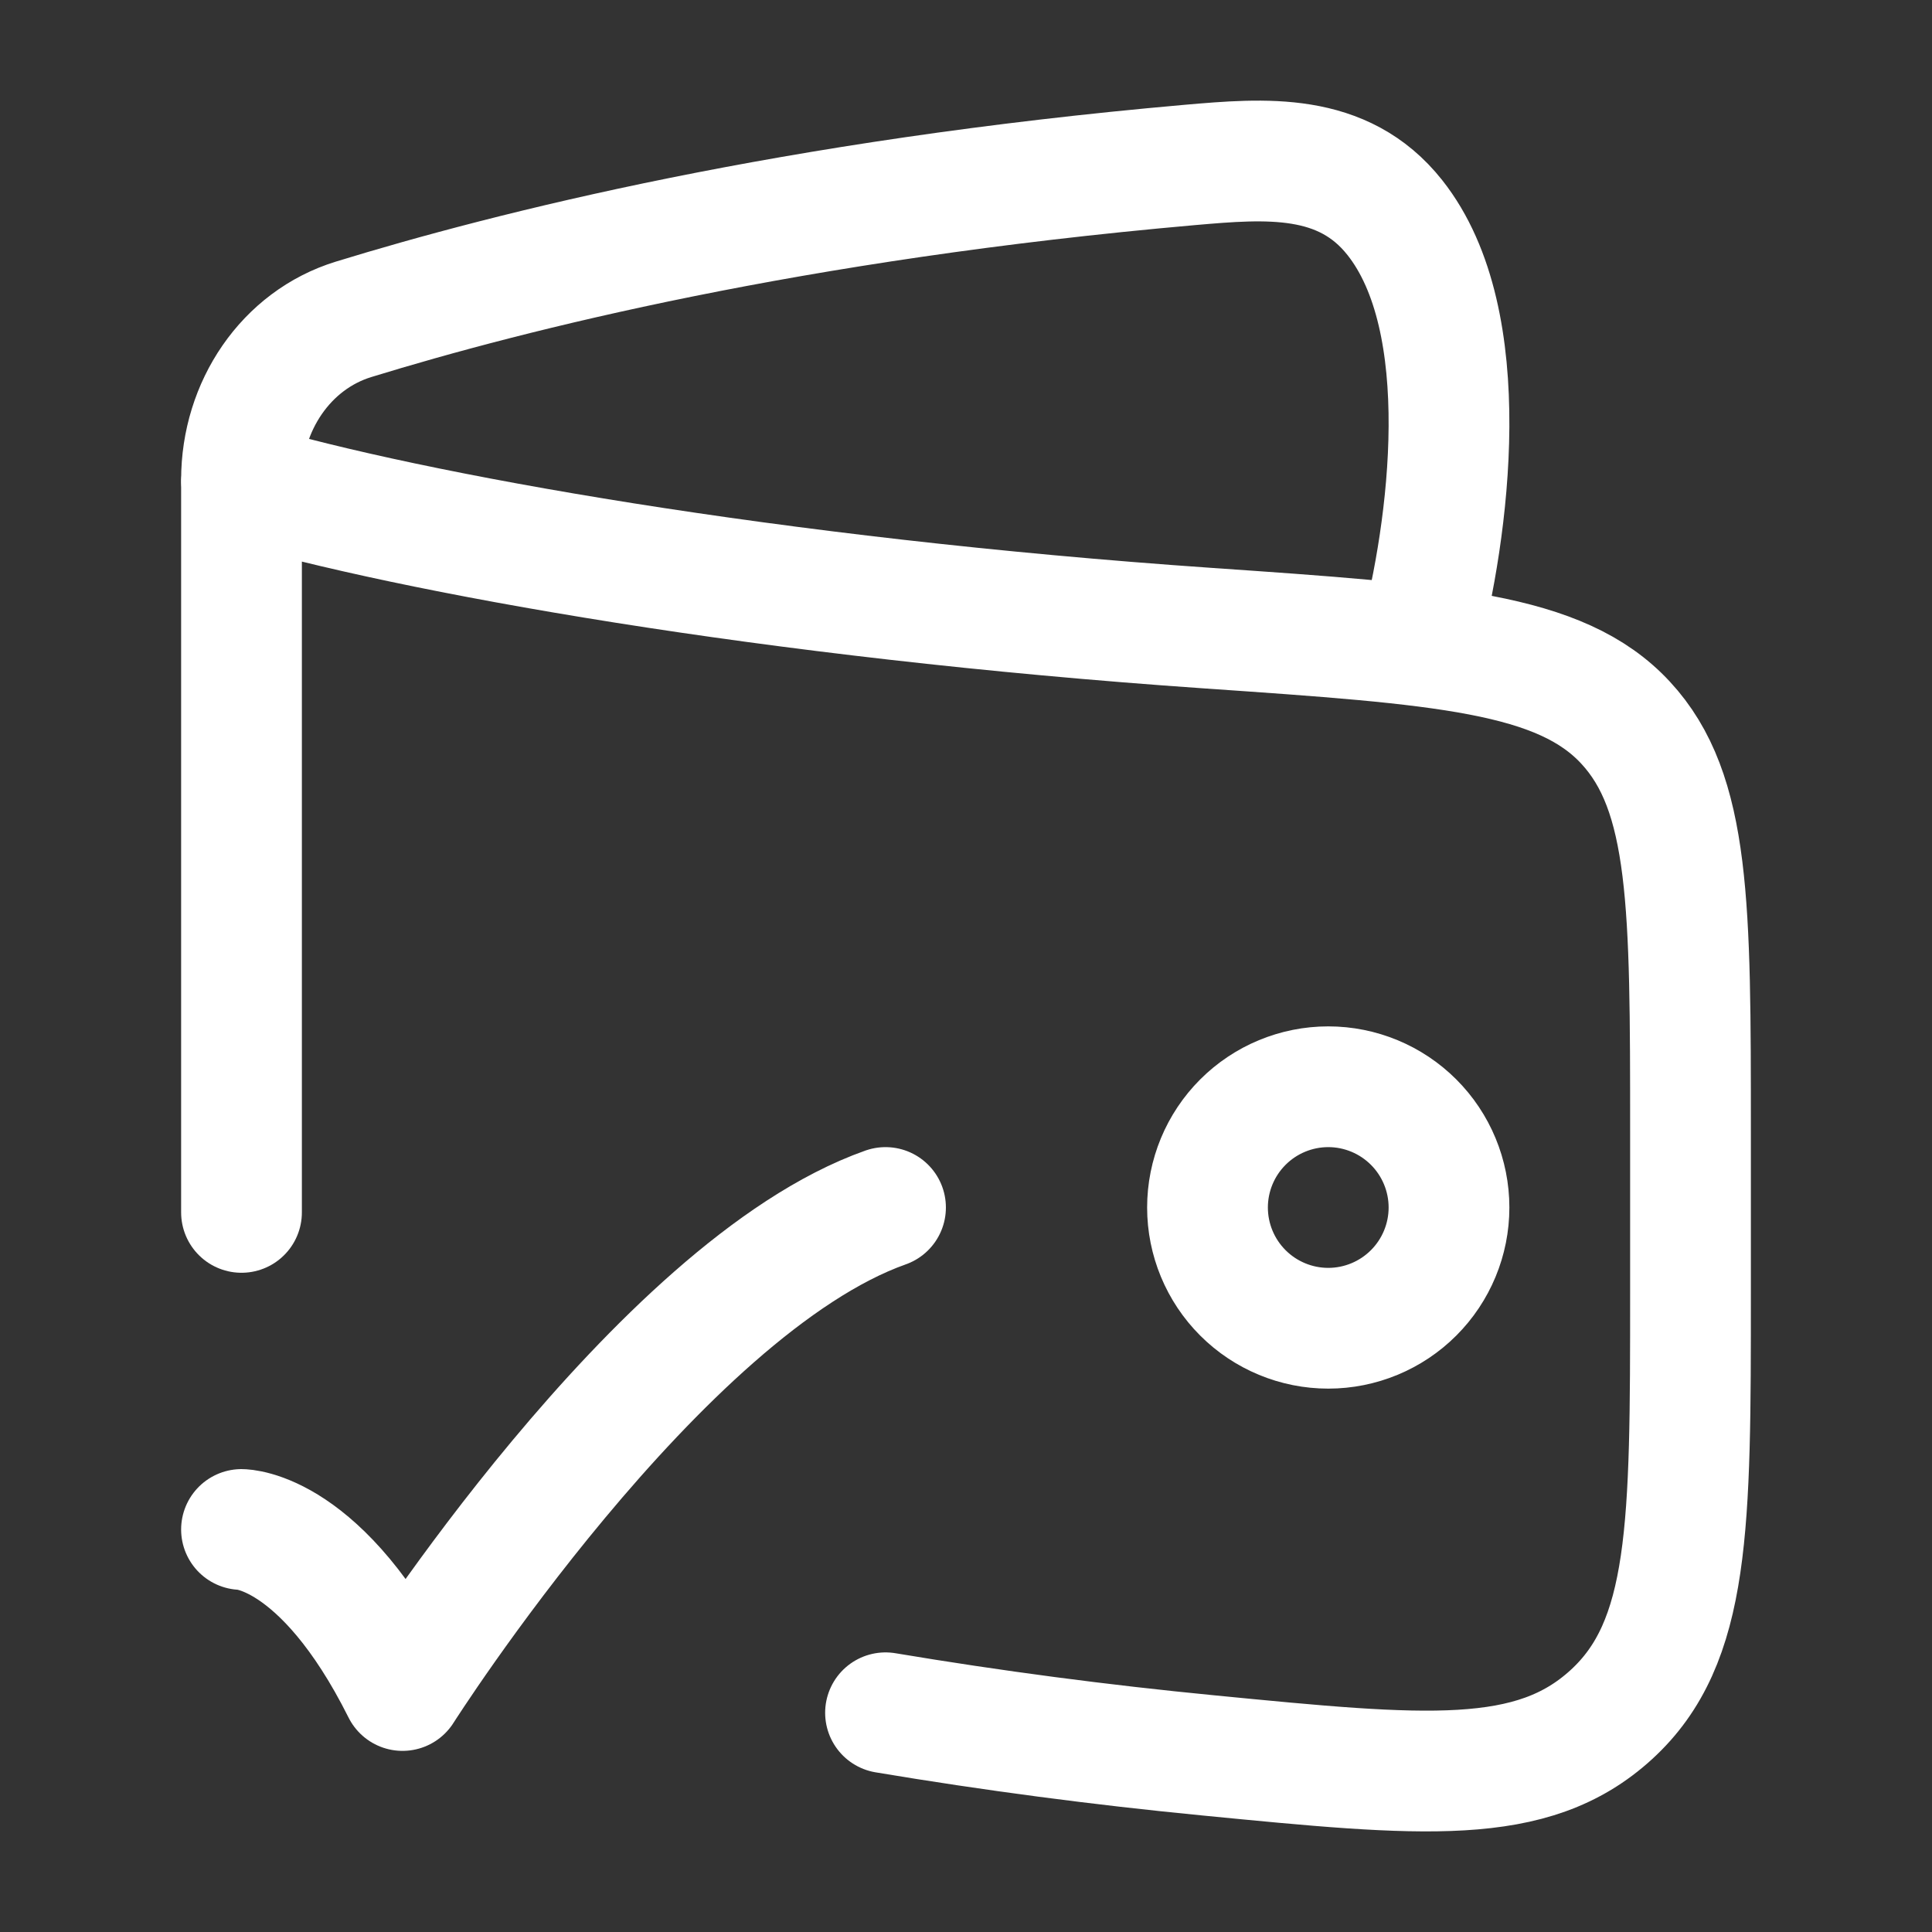
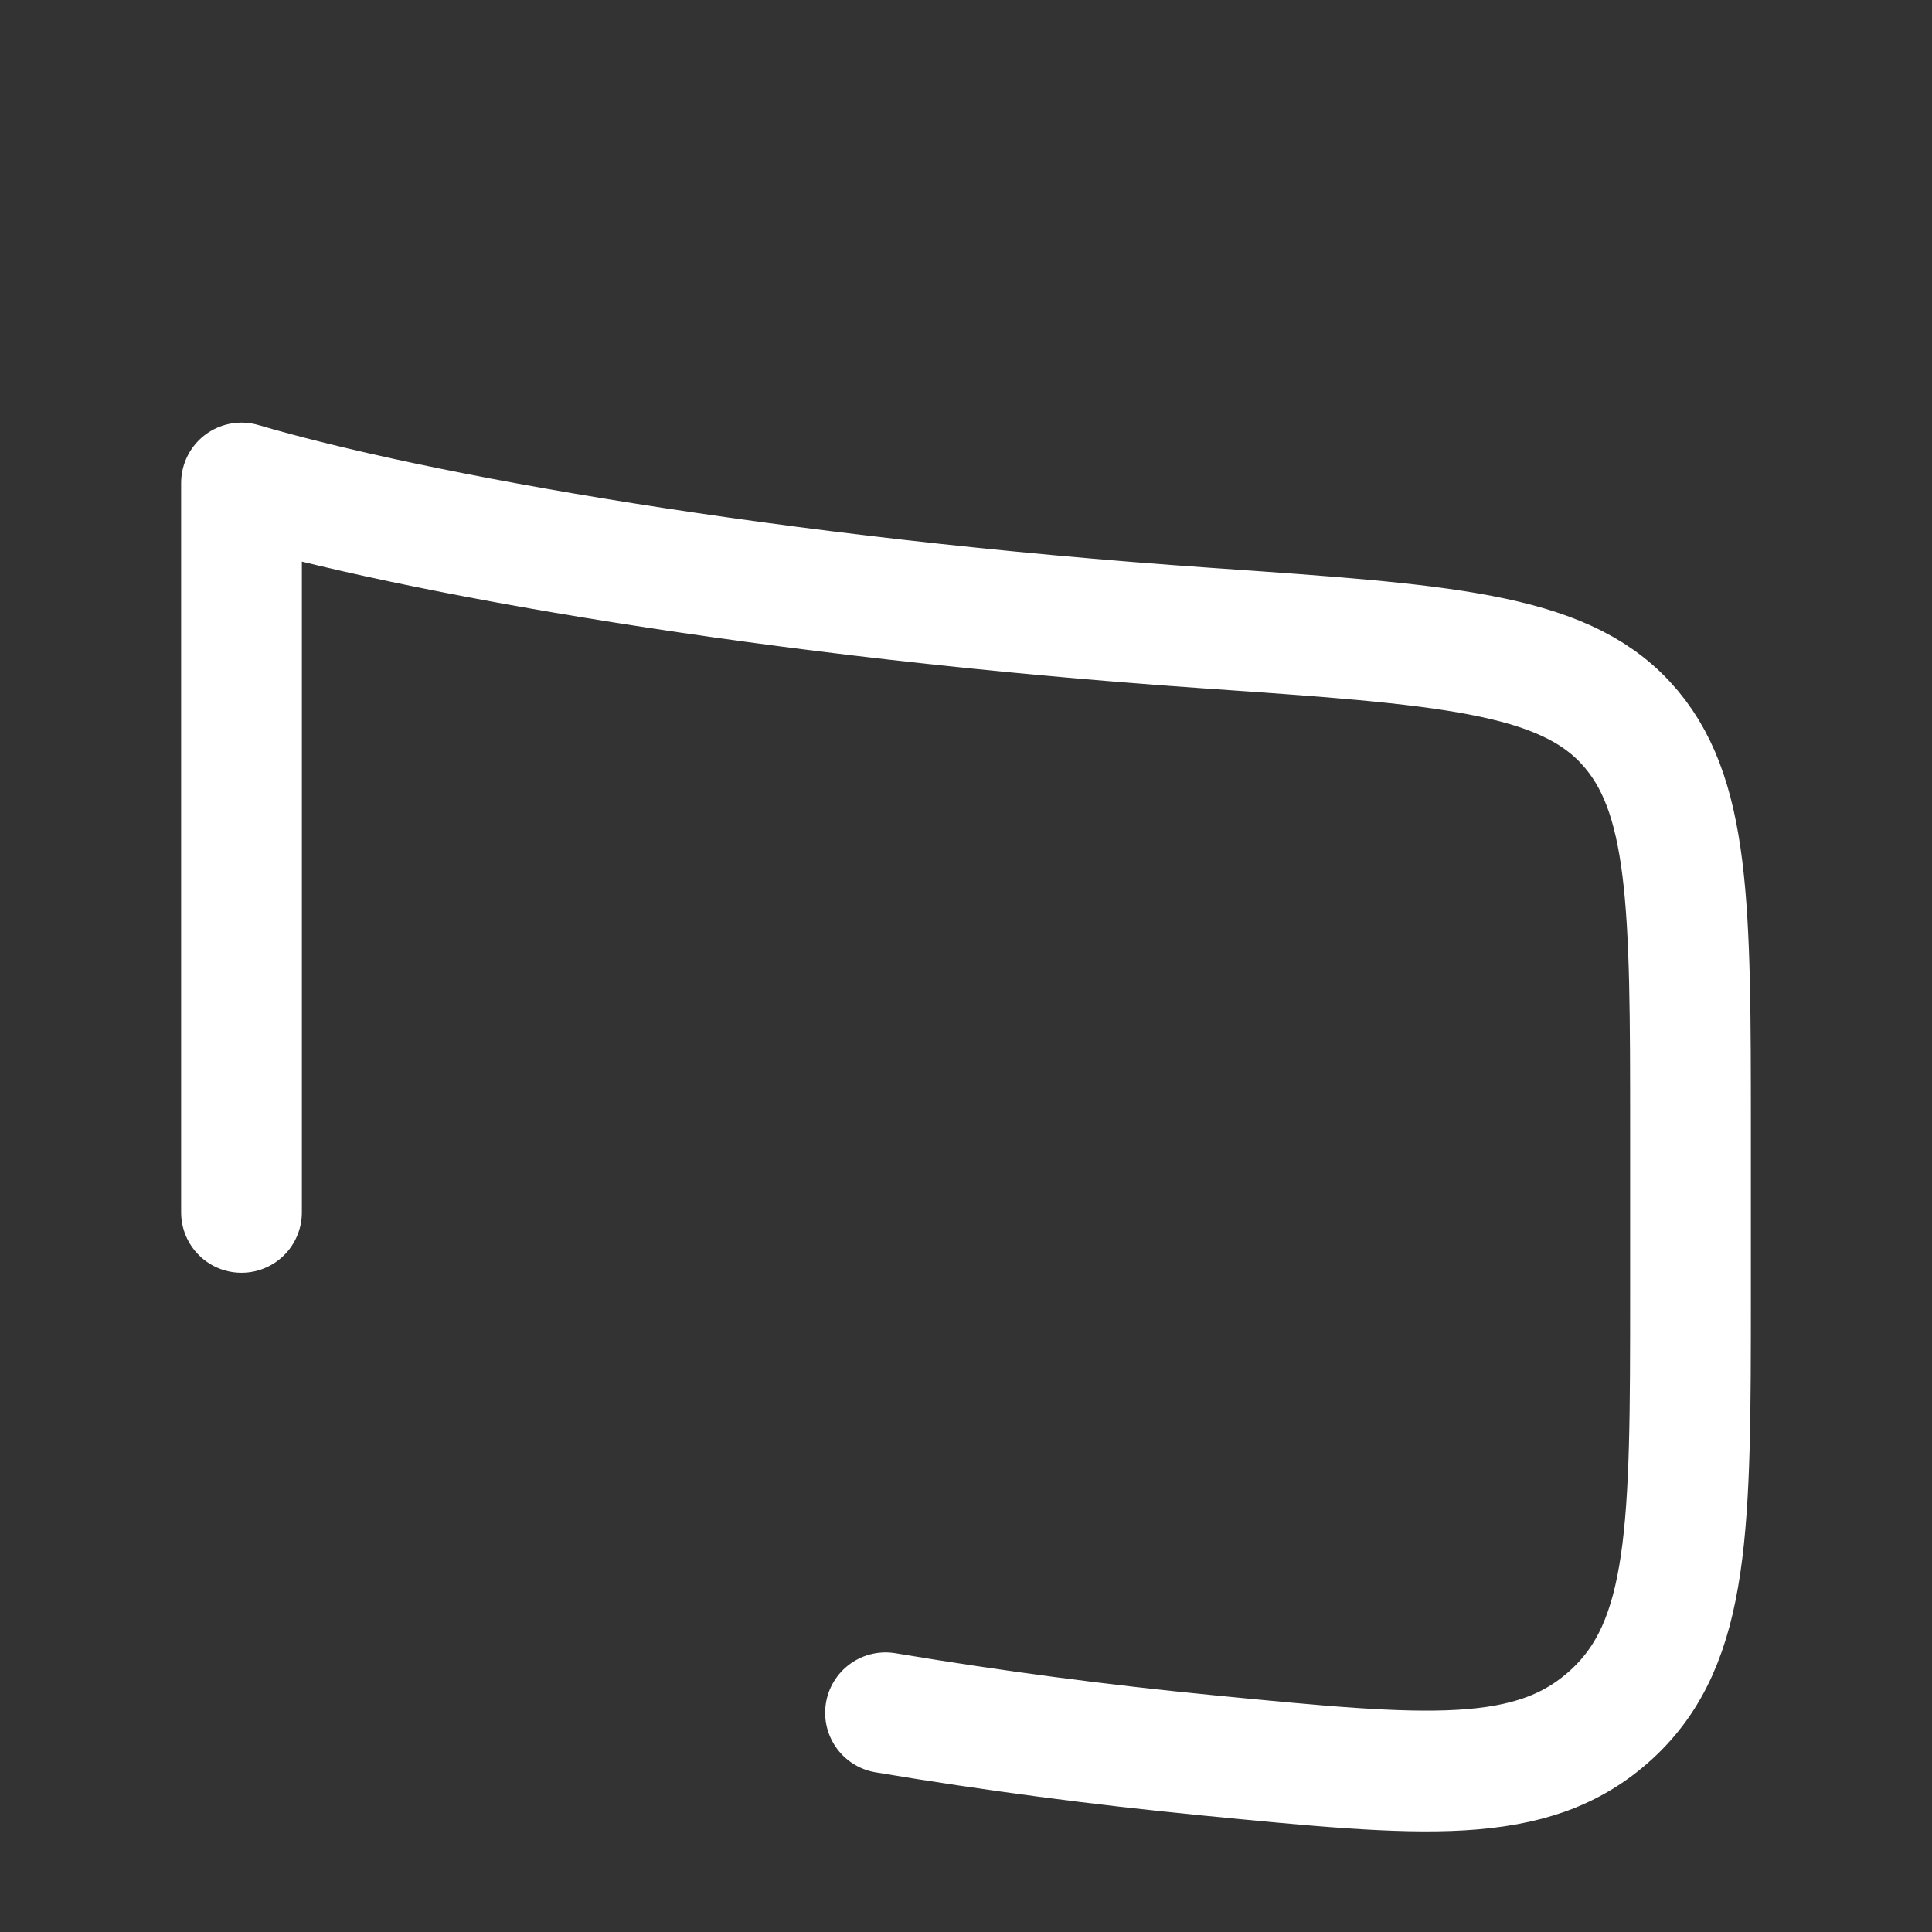
<svg xmlns="http://www.w3.org/2000/svg" width="32" height="32" viewBox="0 0 32 32" fill="none">
  <rect x="0" y="0" width="32" height="32" fill="#333333" stroke="none" />
  <path d="M4 20.081V8C6.807 8.828 12.768 9.903 20.005 10.404C23.9 10.673 25.848 10.808 26.924 11.969C28 13.129 28 15 28 18.74V21.424C28 25.276 28 27.201 26.688 28.4C25.377 29.599 23.589 29.424 20.015 29.075C18.224 28.901 16.441 28.666 14.667 28.369" stroke="white" stroke-width="2" stroke-linecap="round" stroke-linejoin="round" />
-   <path d="M23.501 10.667C24.004 8.769 24.461 5.317 23.103 3.604C22.243 2.517 20.963 2.623 19.709 2.732C13.117 3.312 8.46 4.489 5.857 5.289C4.737 5.633 4 6.727 4 7.947M4 25.333C4 25.333 5.333 25.333 6.667 28C6.667 28 10.901 21.333 14.667 20M20 20C20 20.53 20.211 21.039 20.586 21.414C20.961 21.789 21.47 22 22 22C22.53 22 23.039 21.789 23.414 21.414C23.789 21.039 24 20.53 24 20C24 19.47 23.789 18.961 23.414 18.586C23.039 18.211 22.53 18 22 18C21.47 18 20.961 18.211 20.586 18.586C20.211 18.961 20 19.47 20 20Z" stroke="white" stroke-width="2" stroke-linecap="round" stroke-linejoin="round" />
</svg>